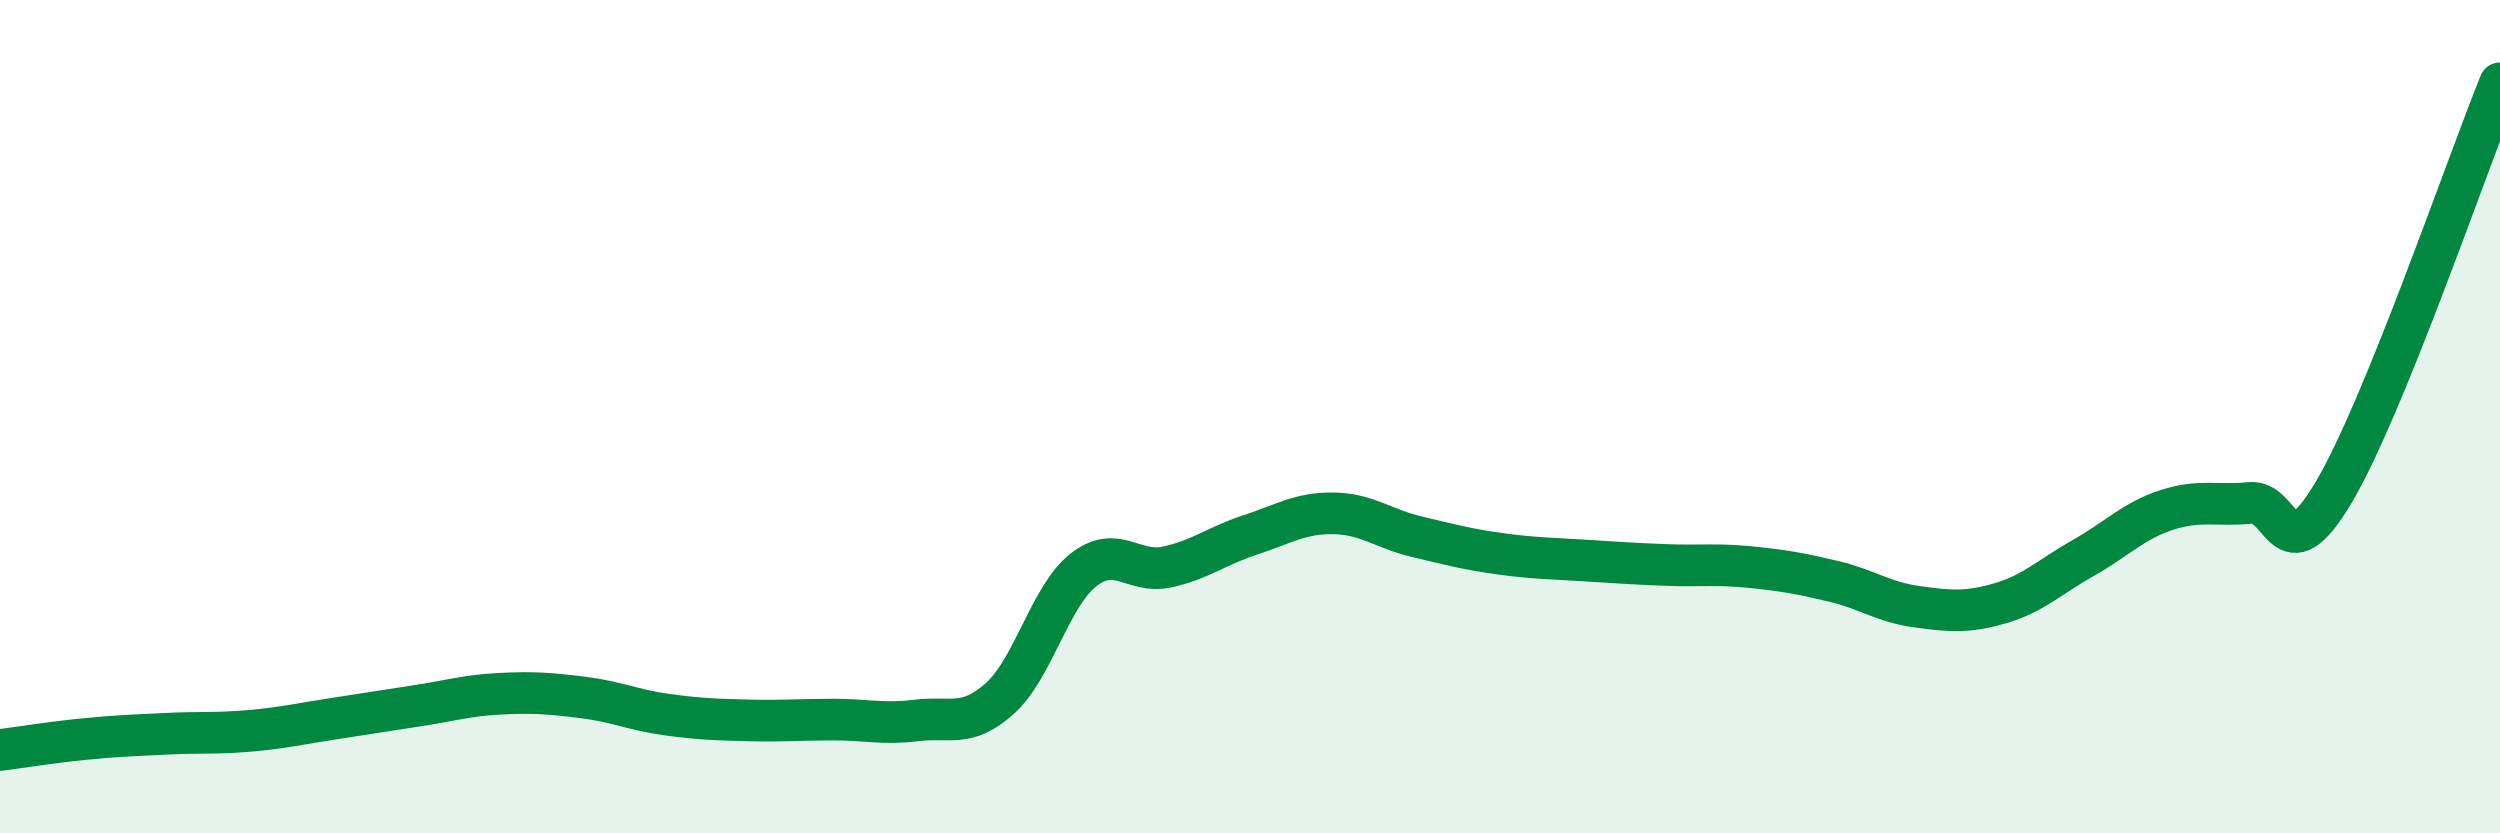
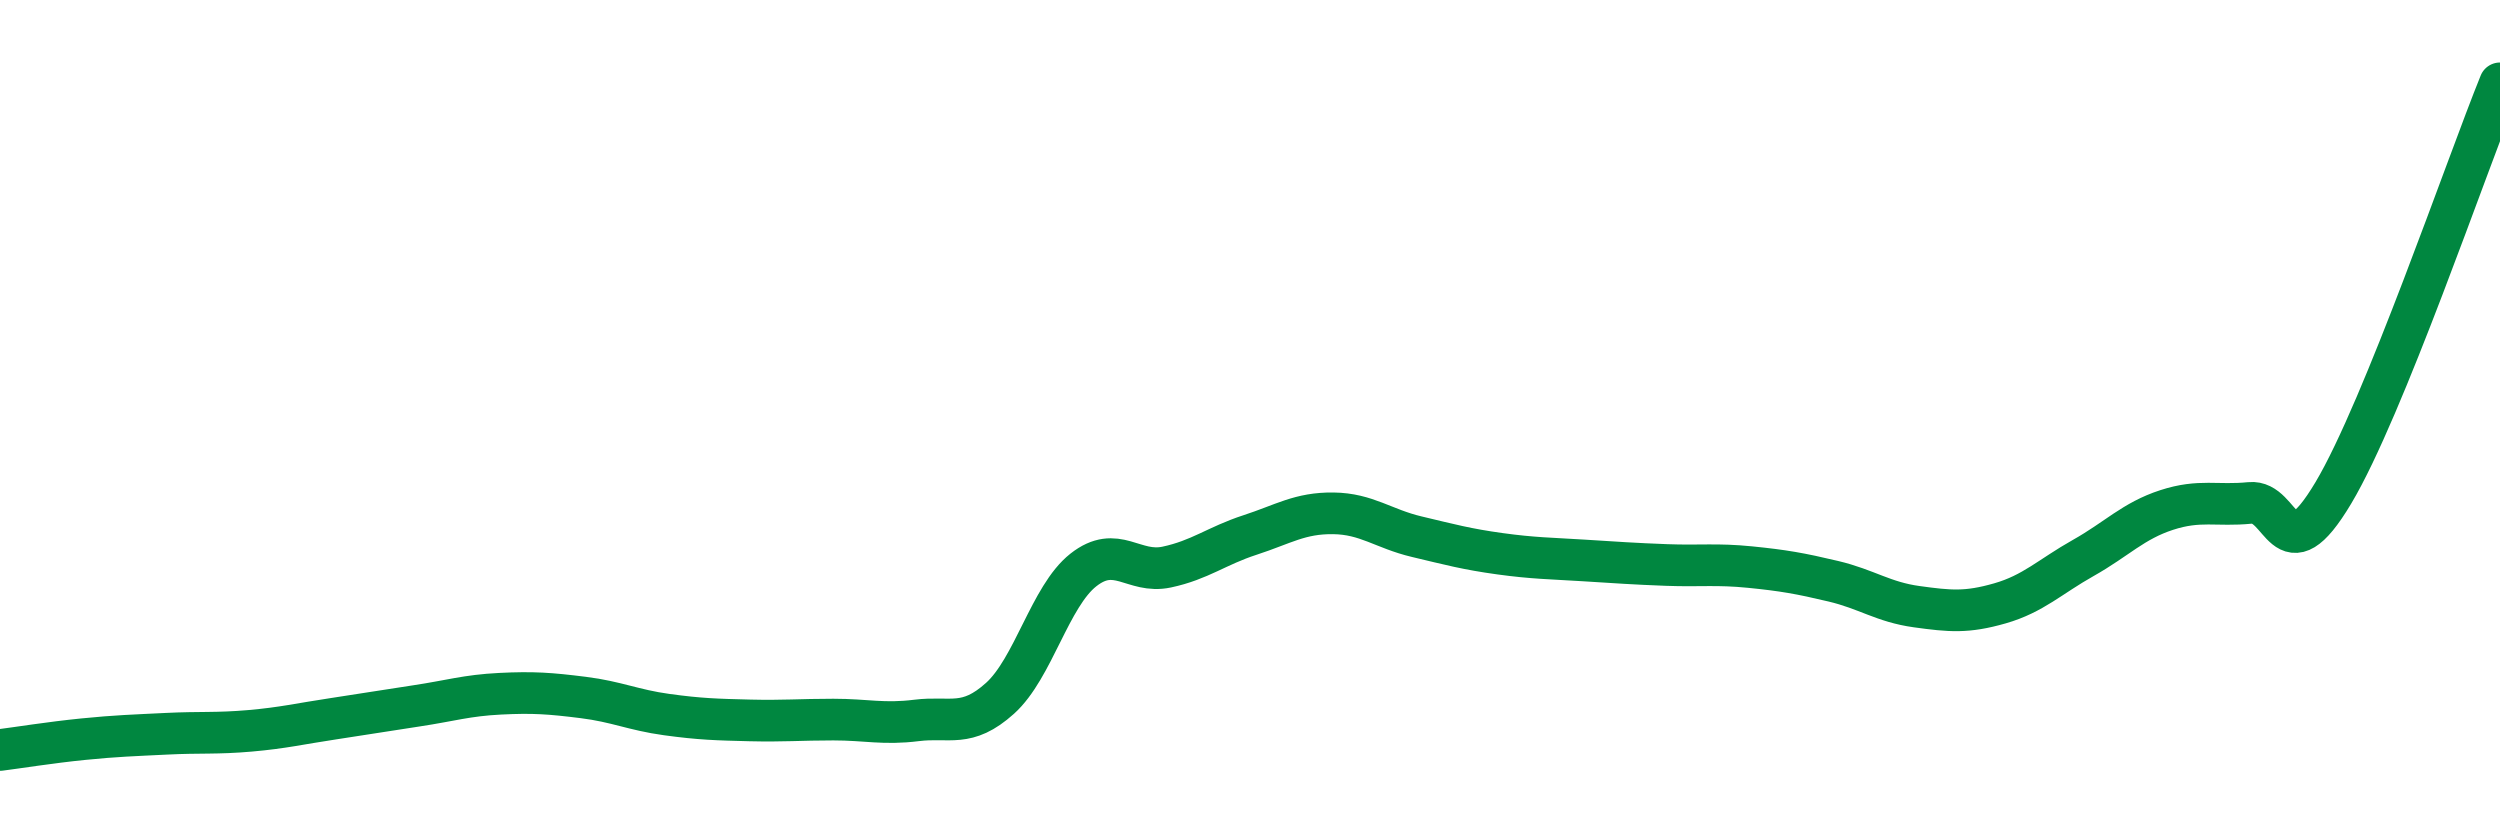
<svg xmlns="http://www.w3.org/2000/svg" width="60" height="20" viewBox="0 0 60 20">
-   <path d="M 0,18 C 0.4,17.95 1.2,17.82 2,17.74 C 2.8,17.66 3.2,17.65 4,17.61 C 4.8,17.57 5.2,17.61 6,17.54 C 6.8,17.47 7.2,17.37 8,17.25 C 8.8,17.13 9.2,17.06 10,16.94 C 10.8,16.82 11.2,16.69 12,16.65 C 12.8,16.61 13.2,16.64 14,16.74 C 14.8,16.84 15.2,17.04 16,17.15 C 16.8,17.26 17.2,17.27 18,17.29 C 18.8,17.31 19.2,17.27 20,17.27 C 20.8,17.27 21.2,17.39 22,17.29 C 22.8,17.19 23.2,17.48 24,16.76 C 24.8,16.04 25.2,14.31 26,13.68 C 26.8,13.05 27.2,13.78 28,13.61 C 28.8,13.44 29.2,13.1 30,12.84 C 30.8,12.58 31.2,12.31 32,12.32 C 32.8,12.33 33.2,12.69 34,12.88 C 34.8,13.07 35.2,13.18 36,13.29 C 36.8,13.4 37.2,13.4 38,13.45 C 38.8,13.5 39.2,13.53 40,13.56 C 40.8,13.59 41.2,13.53 42,13.61 C 42.8,13.69 43.2,13.76 44,13.95 C 44.8,14.14 45.2,14.45 46,14.56 C 46.8,14.67 47.2,14.71 48,14.48 C 48.8,14.25 49.2,13.84 50,13.39 C 50.8,12.94 51.2,12.5 52,12.24 C 52.8,11.98 53.2,12.15 54,12.07 C 54.8,11.99 54.8,13.84 56,11.83 C 57.2,9.82 59.2,3.97 60,2L60 20L0 20Z" fill="#008740" opacity="0.1" stroke-linecap="round" stroke-linejoin="round" />
  <path d="M 0,18 C 0.4,17.95 1.2,17.82 2,17.74 C 2.8,17.66 3.2,17.65 4,17.61 C 4.8,17.57 5.2,17.61 6,17.54 C 6.8,17.47 7.2,17.37 8,17.25 C 8.8,17.13 9.2,17.06 10,16.94 C 10.8,16.82 11.2,16.69 12,16.65 C 12.8,16.61 13.2,16.64 14,16.74 C 14.8,16.84 15.2,17.04 16,17.15 C 16.8,17.26 17.2,17.27 18,17.29 C 18.8,17.31 19.2,17.27 20,17.27 C 20.8,17.27 21.2,17.39 22,17.29 C 22.8,17.19 23.2,17.48 24,16.76 C 24.8,16.04 25.2,14.31 26,13.68 C 26.8,13.05 27.2,13.78 28,13.61 C 28.8,13.44 29.2,13.1 30,12.84 C 30.8,12.58 31.2,12.31 32,12.32 C 32.8,12.33 33.2,12.69 34,12.88 C 34.8,13.07 35.2,13.18 36,13.29 C 36.8,13.4 37.2,13.4 38,13.45 C 38.8,13.5 39.2,13.53 40,13.56 C 40.8,13.59 41.2,13.53 42,13.61 C 42.8,13.69 43.2,13.76 44,13.95 C 44.8,14.14 45.2,14.45 46,14.56 C 46.8,14.67 47.2,14.71 48,14.48 C 48.8,14.25 49.2,13.84 50,13.39 C 50.8,12.94 51.2,12.5 52,12.24 C 52.8,11.98 53.2,12.15 54,12.07 C 54.8,11.99 54.8,13.84 56,11.83 C 57.2,9.82 59.2,3.97 60,2" stroke="#008740" stroke-width="1" fill="none" stroke-linecap="round" stroke-linejoin="round" />
</svg>